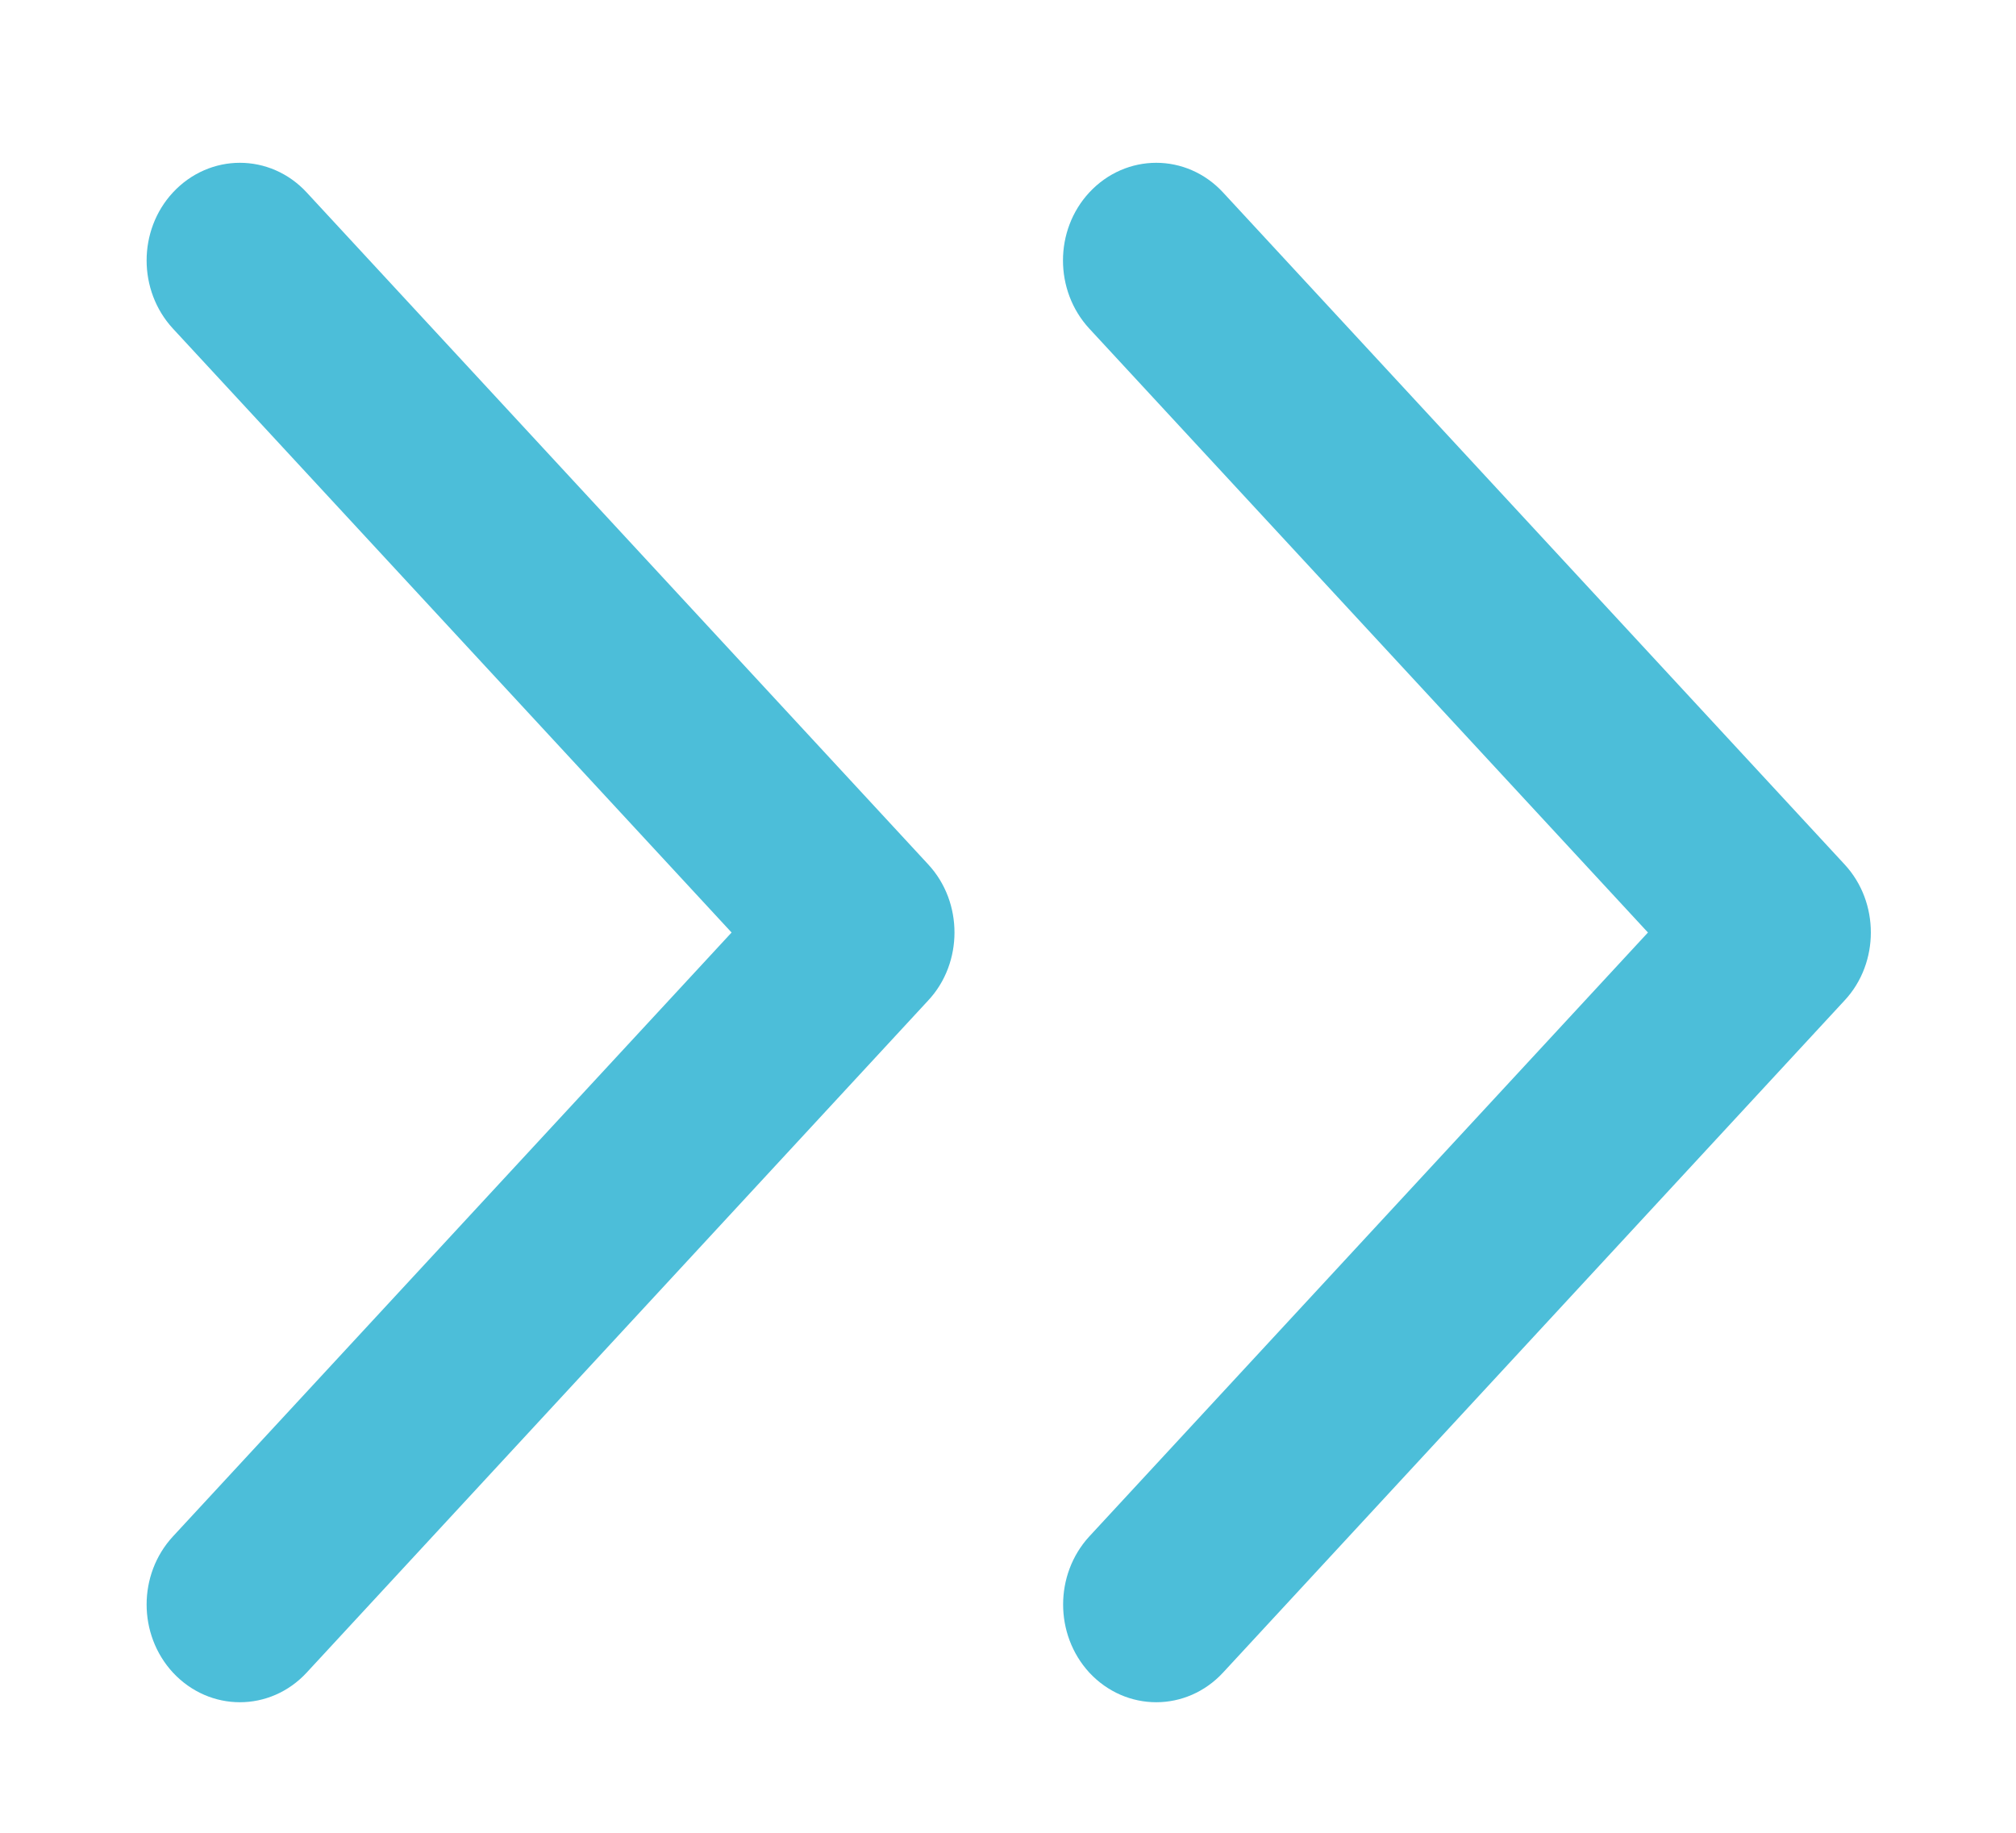
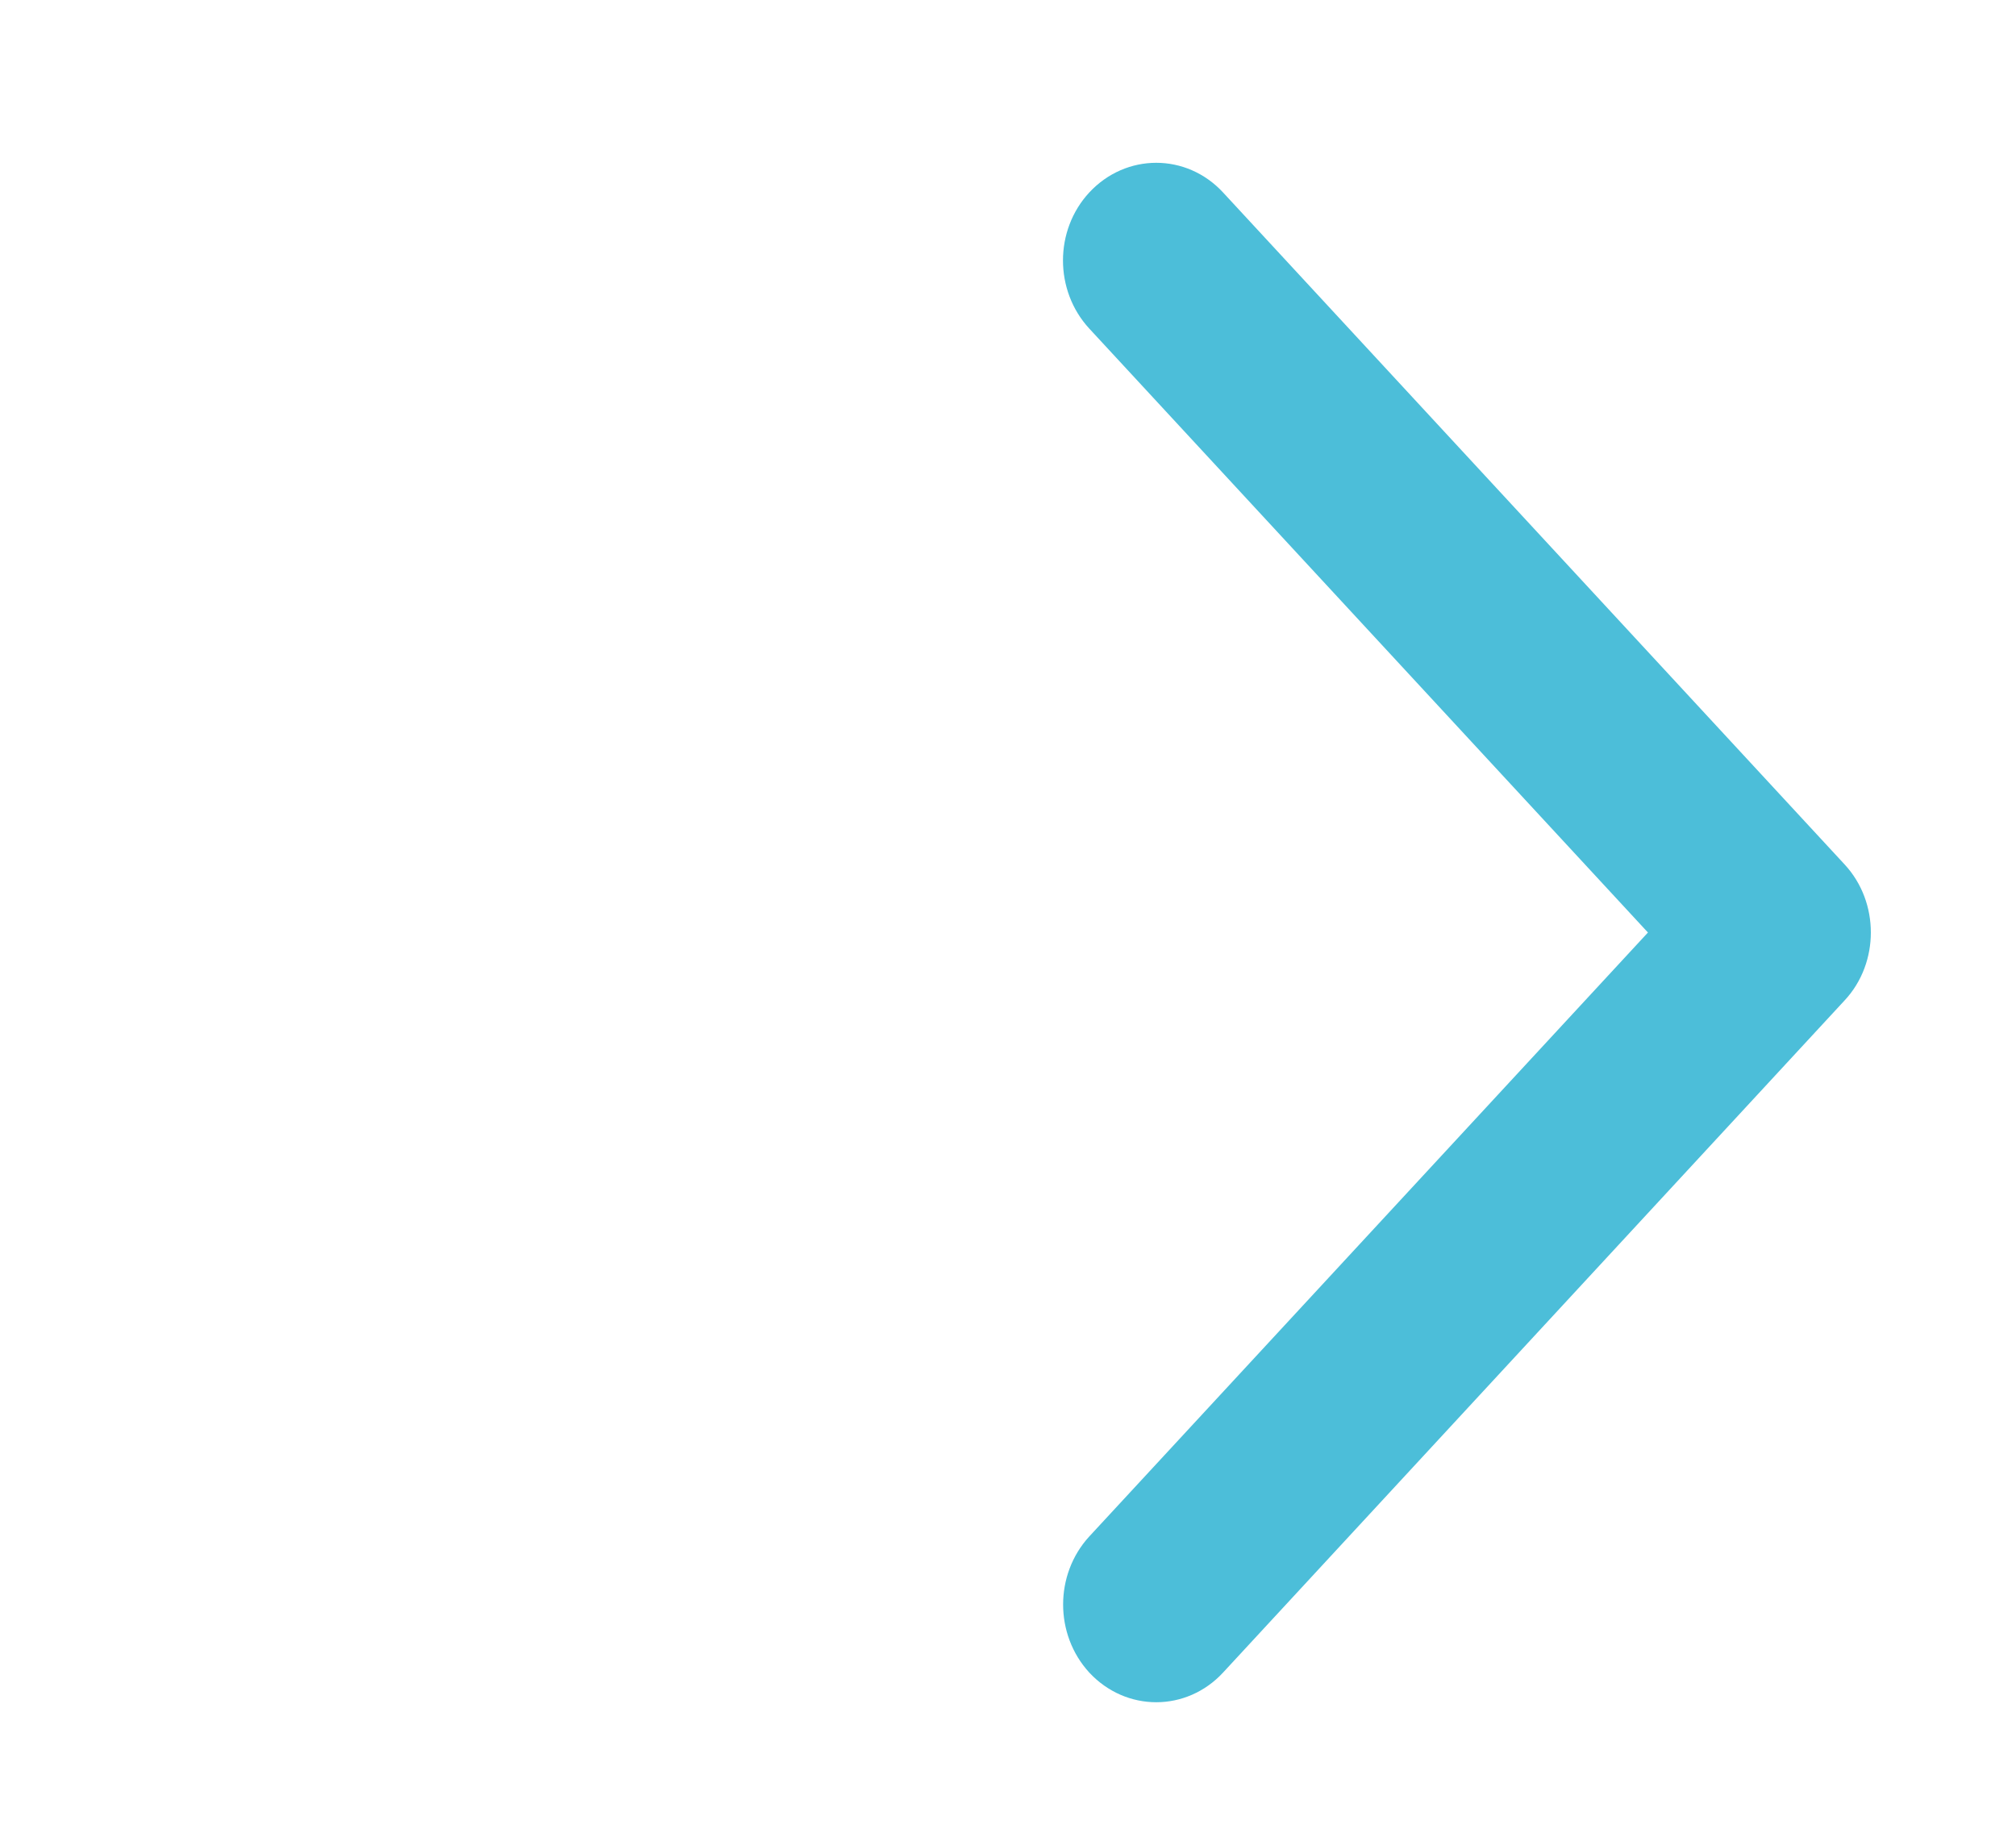
<svg xmlns="http://www.w3.org/2000/svg" width="11" height="10" viewBox="0 0 11 10" fill="none">
-   <path d="M1.6 1.118L1.6 1.118C1.44 0.945 1.178 0.945 1.017 1.118C0.861 1.286 0.861 1.556 1.017 1.725L4.128 5.088L1.017 8.451C0.861 8.62 0.861 8.889 1.017 9.058C1.178 9.231 1.44 9.231 1.6 9.058L4.991 5.391C5.07 5.307 5.108 5.196 5.108 5.088C5.108 4.979 5.07 4.869 4.991 4.784L1.6 1.118Z" fill="#4CBED9" stroke="#4CBED9" stroke-width="0.2" />
  <path d="M6.6 1.118L6.6 1.118C6.44 0.945 6.178 0.945 6.017 1.118C5.861 1.286 5.861 1.556 6.017 1.725L9.128 5.088L6.017 8.451C5.862 8.62 5.862 8.889 6.017 9.058C6.178 9.231 6.44 9.231 6.6 9.058L9.991 5.391C10.07 5.307 10.108 5.196 10.108 5.088C10.108 4.979 10.07 4.869 9.991 4.784L6.6 1.118Z" fill="#4CBED9" stroke="#4CBED9" stroke-width="0.2" />
</svg>